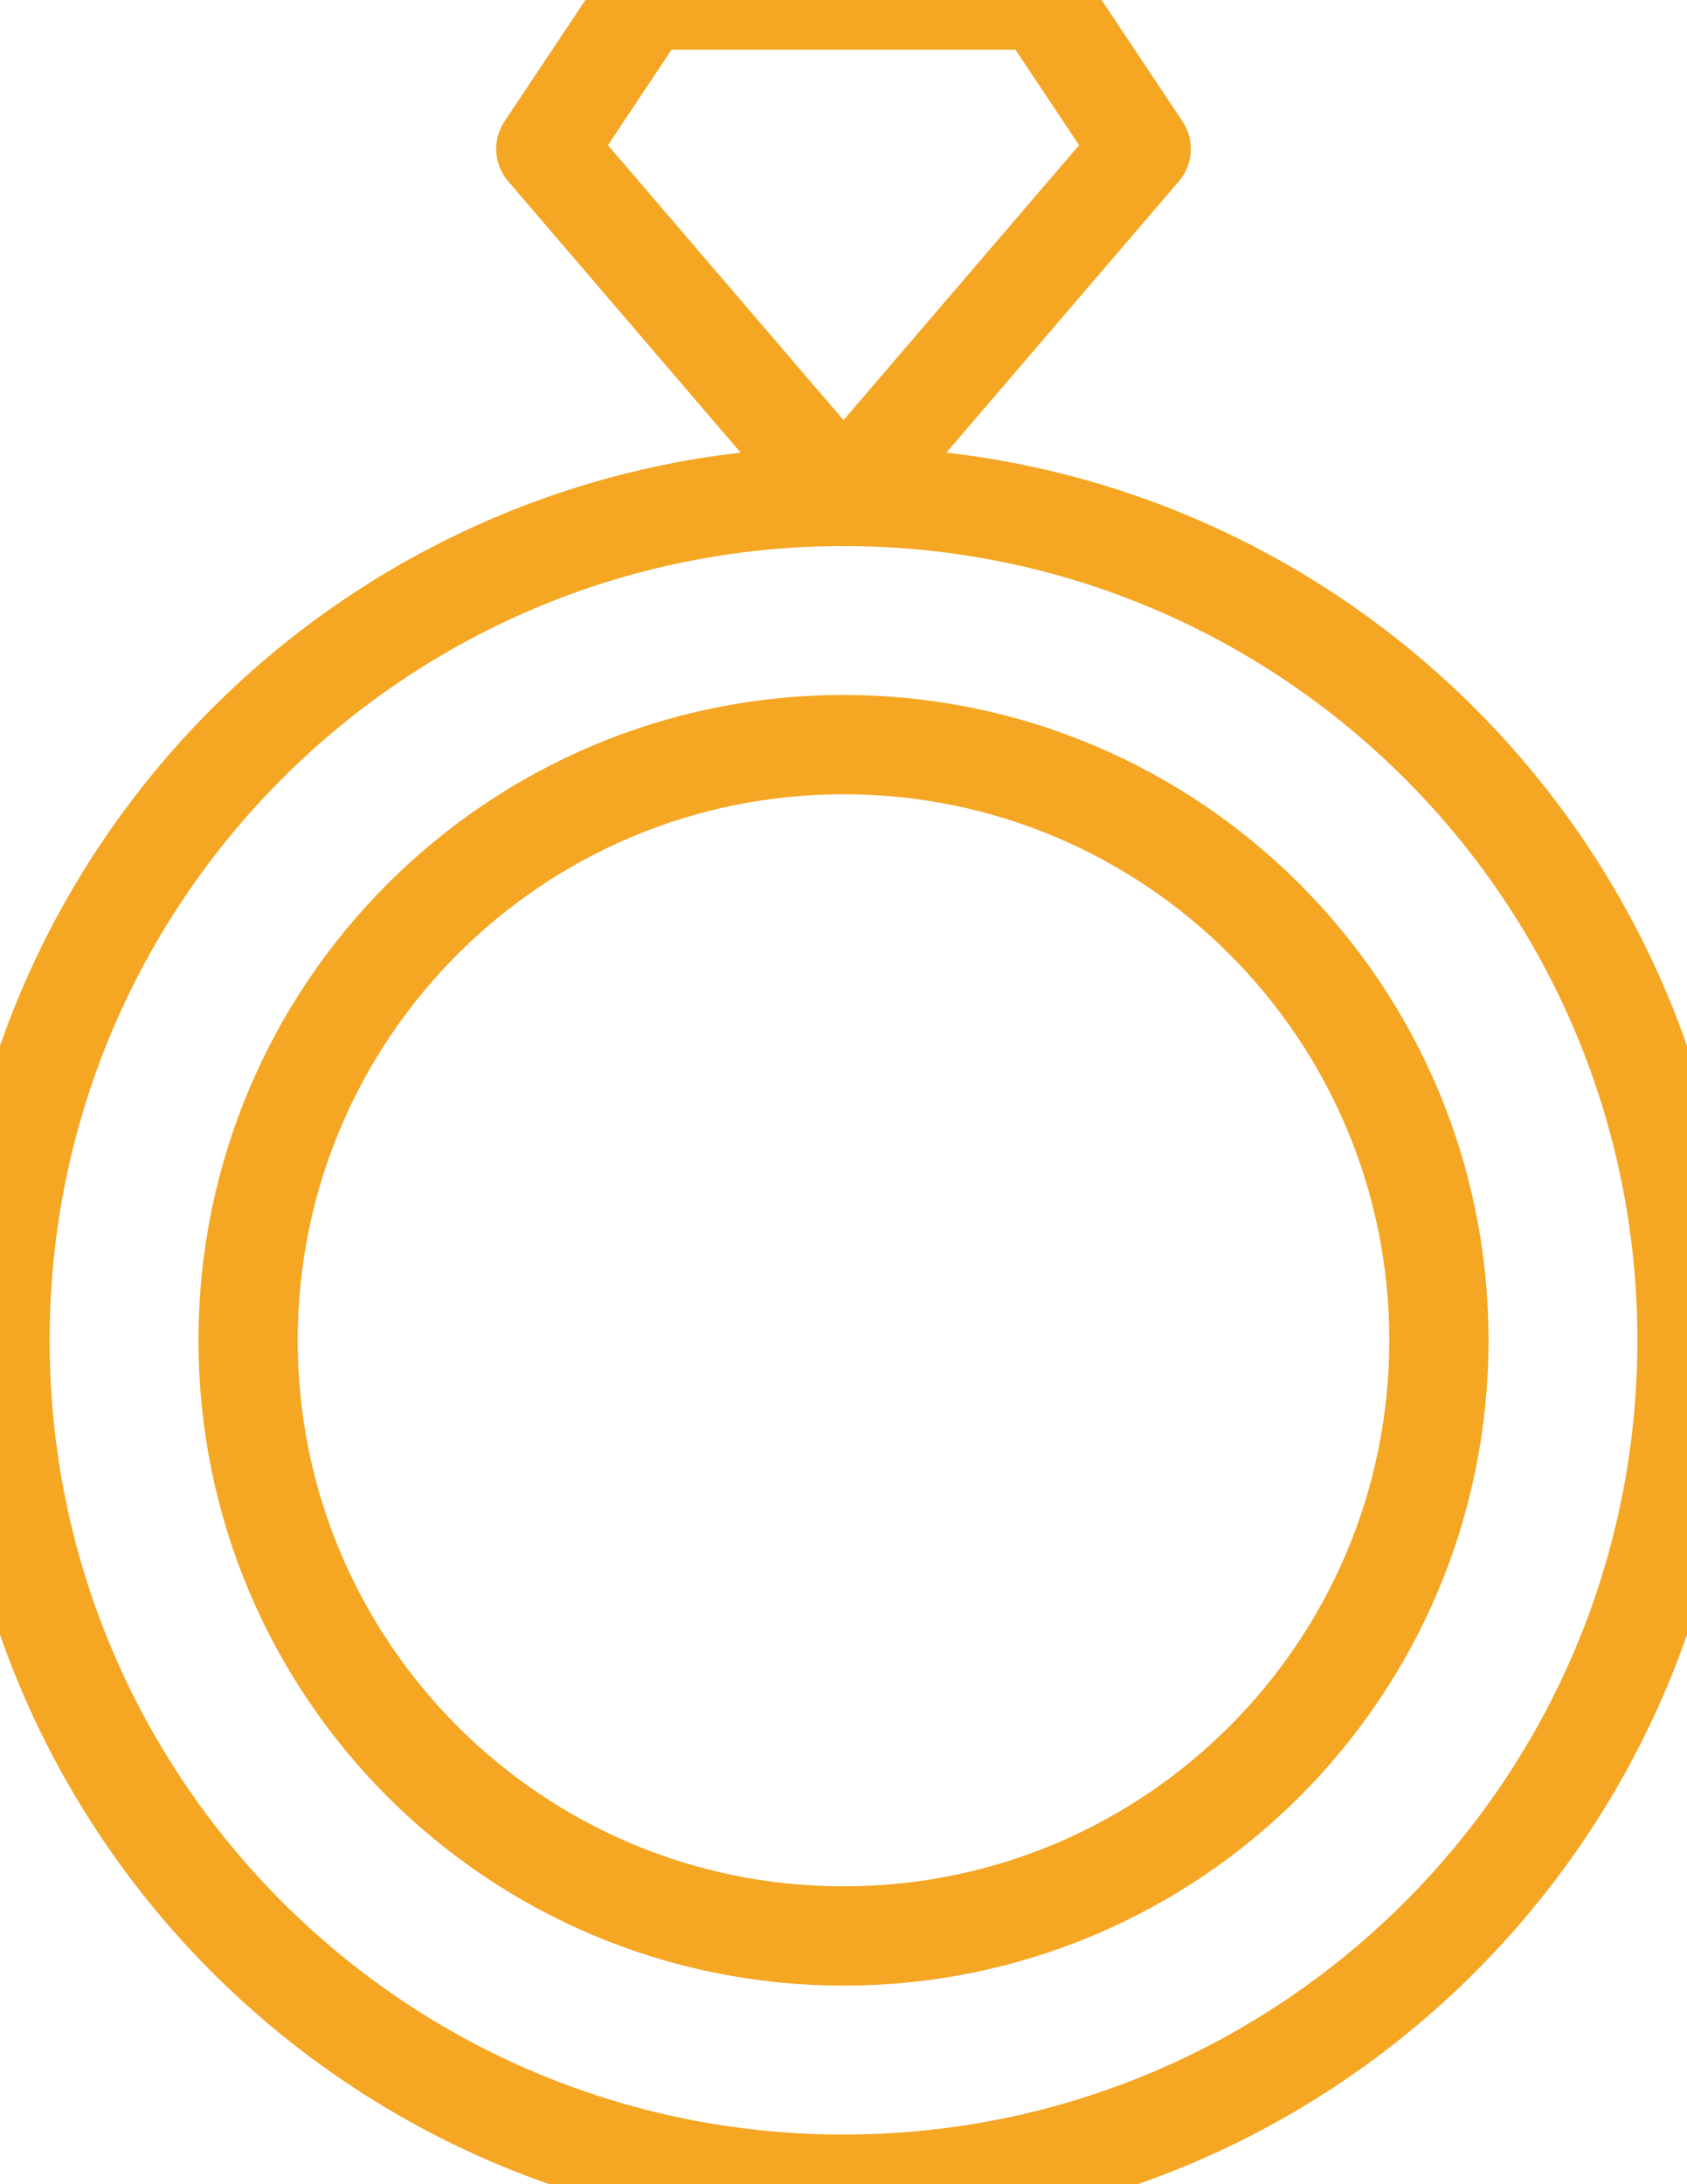
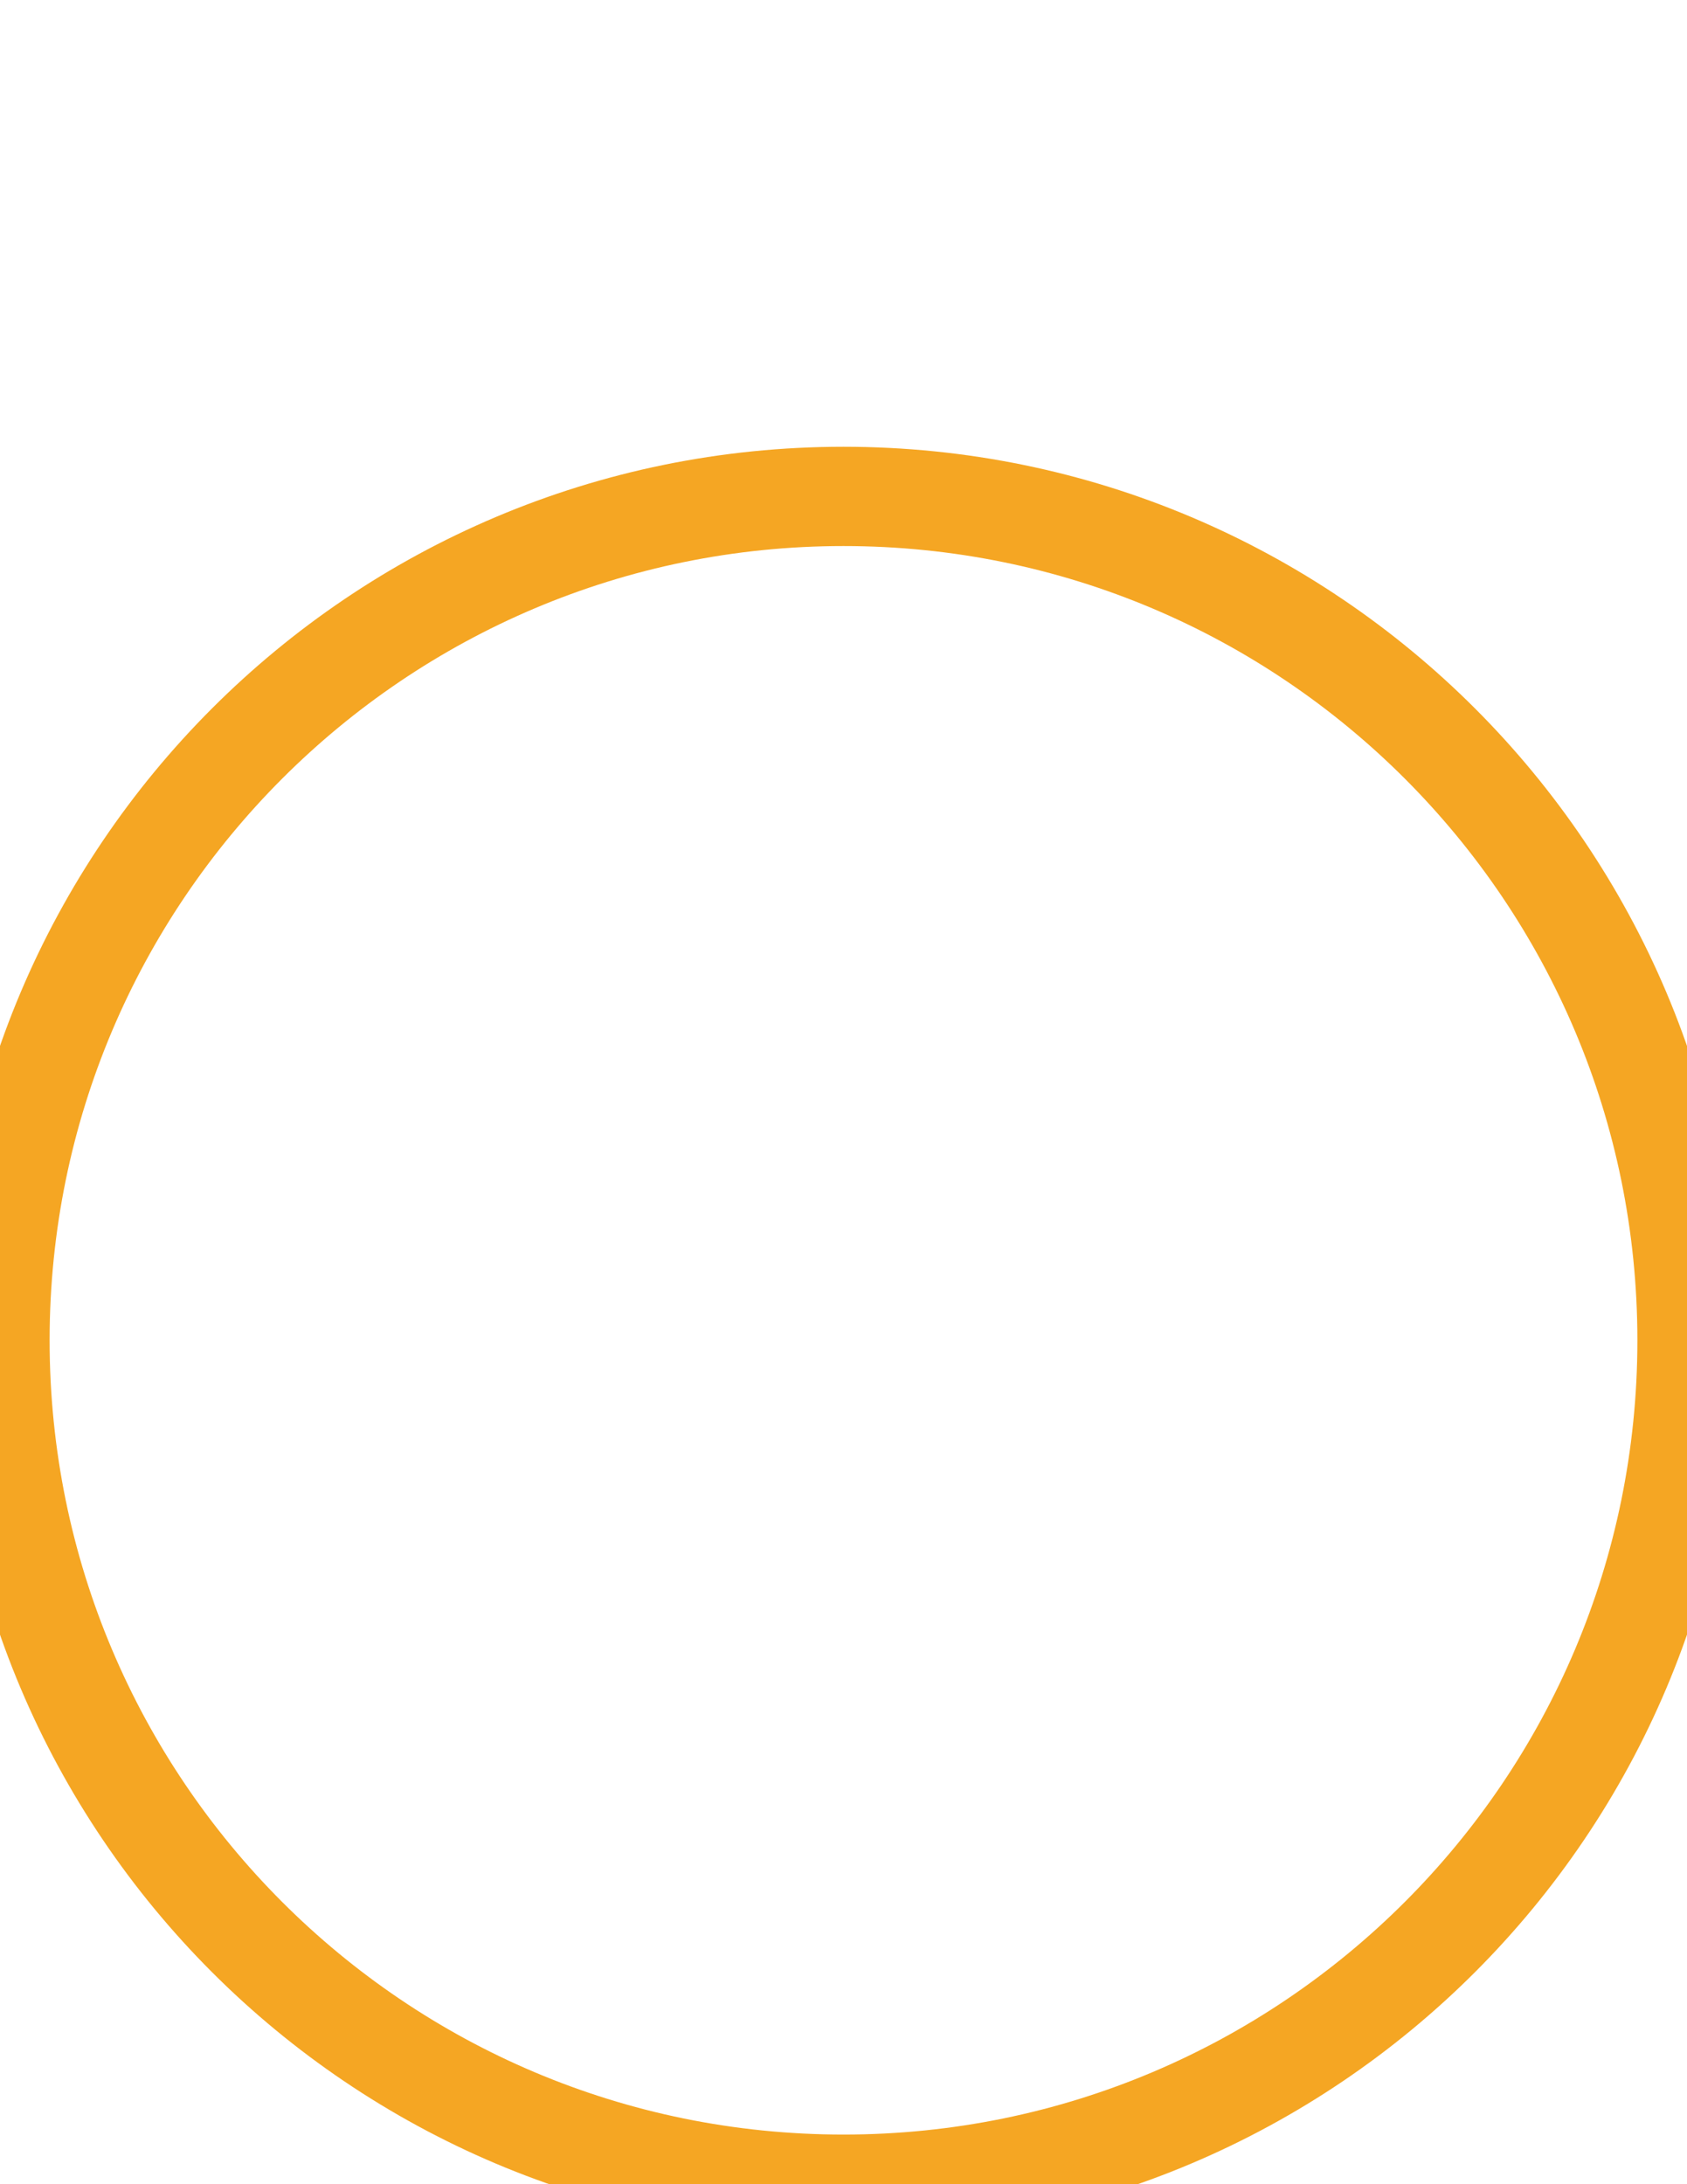
<svg xmlns="http://www.w3.org/2000/svg" width="34" height="44">
  <defs>
    <clipPath id="clip_0">
      <rect x="-421" y="-2545" width="1500" height="4656" clip-rule="evenodd" />
    </clipPath>
  </defs>
  <g clip-path="url(#clip_0)">
-     <path fill="none" stroke="rgb(245,166,35)" stroke-width="2" stroke-linecap="round" stroke-linejoin="round" transform="translate(11 0)" d="M6 10L0 3L2 0L10 0L12 3L6 10" />
-   </g>
+     </g>
  <defs>
    <clipPath id="clip_1">
      <rect x="-421" y="-2545" width="1500" height="4656" clip-rule="evenodd" />
    </clipPath>
  </defs>
  <g clip-path="url(#clip_1)">
    <path fill="none" stroke="rgb(245,166,35)" stroke-width="2" stroke-linecap="square" stroke-miterlimit="4" transform="translate(0 10)" d="M17 34C26.389 34 34 26.389 34 17C34 7.611 26.389 0 17 0C7.611 0 0 7.611 0 17C0 26.389 7.611 34 17 34Z" />
  </g>
  <defs>
    <clipPath id="clip_2">
-       <rect x="-421" y="-2545" width="1500" height="4656" clip-rule="evenodd" />
-     </clipPath>
+       </clipPath>
  </defs>
  <g clip-path="url(#clip_2)">
    <path fill="none" stroke="rgb(245,166,35)" stroke-width="2" stroke-linecap="square" stroke-miterlimit="4" transform="translate(5 15)" d="M12 24C18.627 24 24 18.627 24 12C24 5.373 18.627 0 12 0C5.373 0 0 5.373 0 12C0 18.627 5.373 24 12 24Z" />
  </g>
</svg>